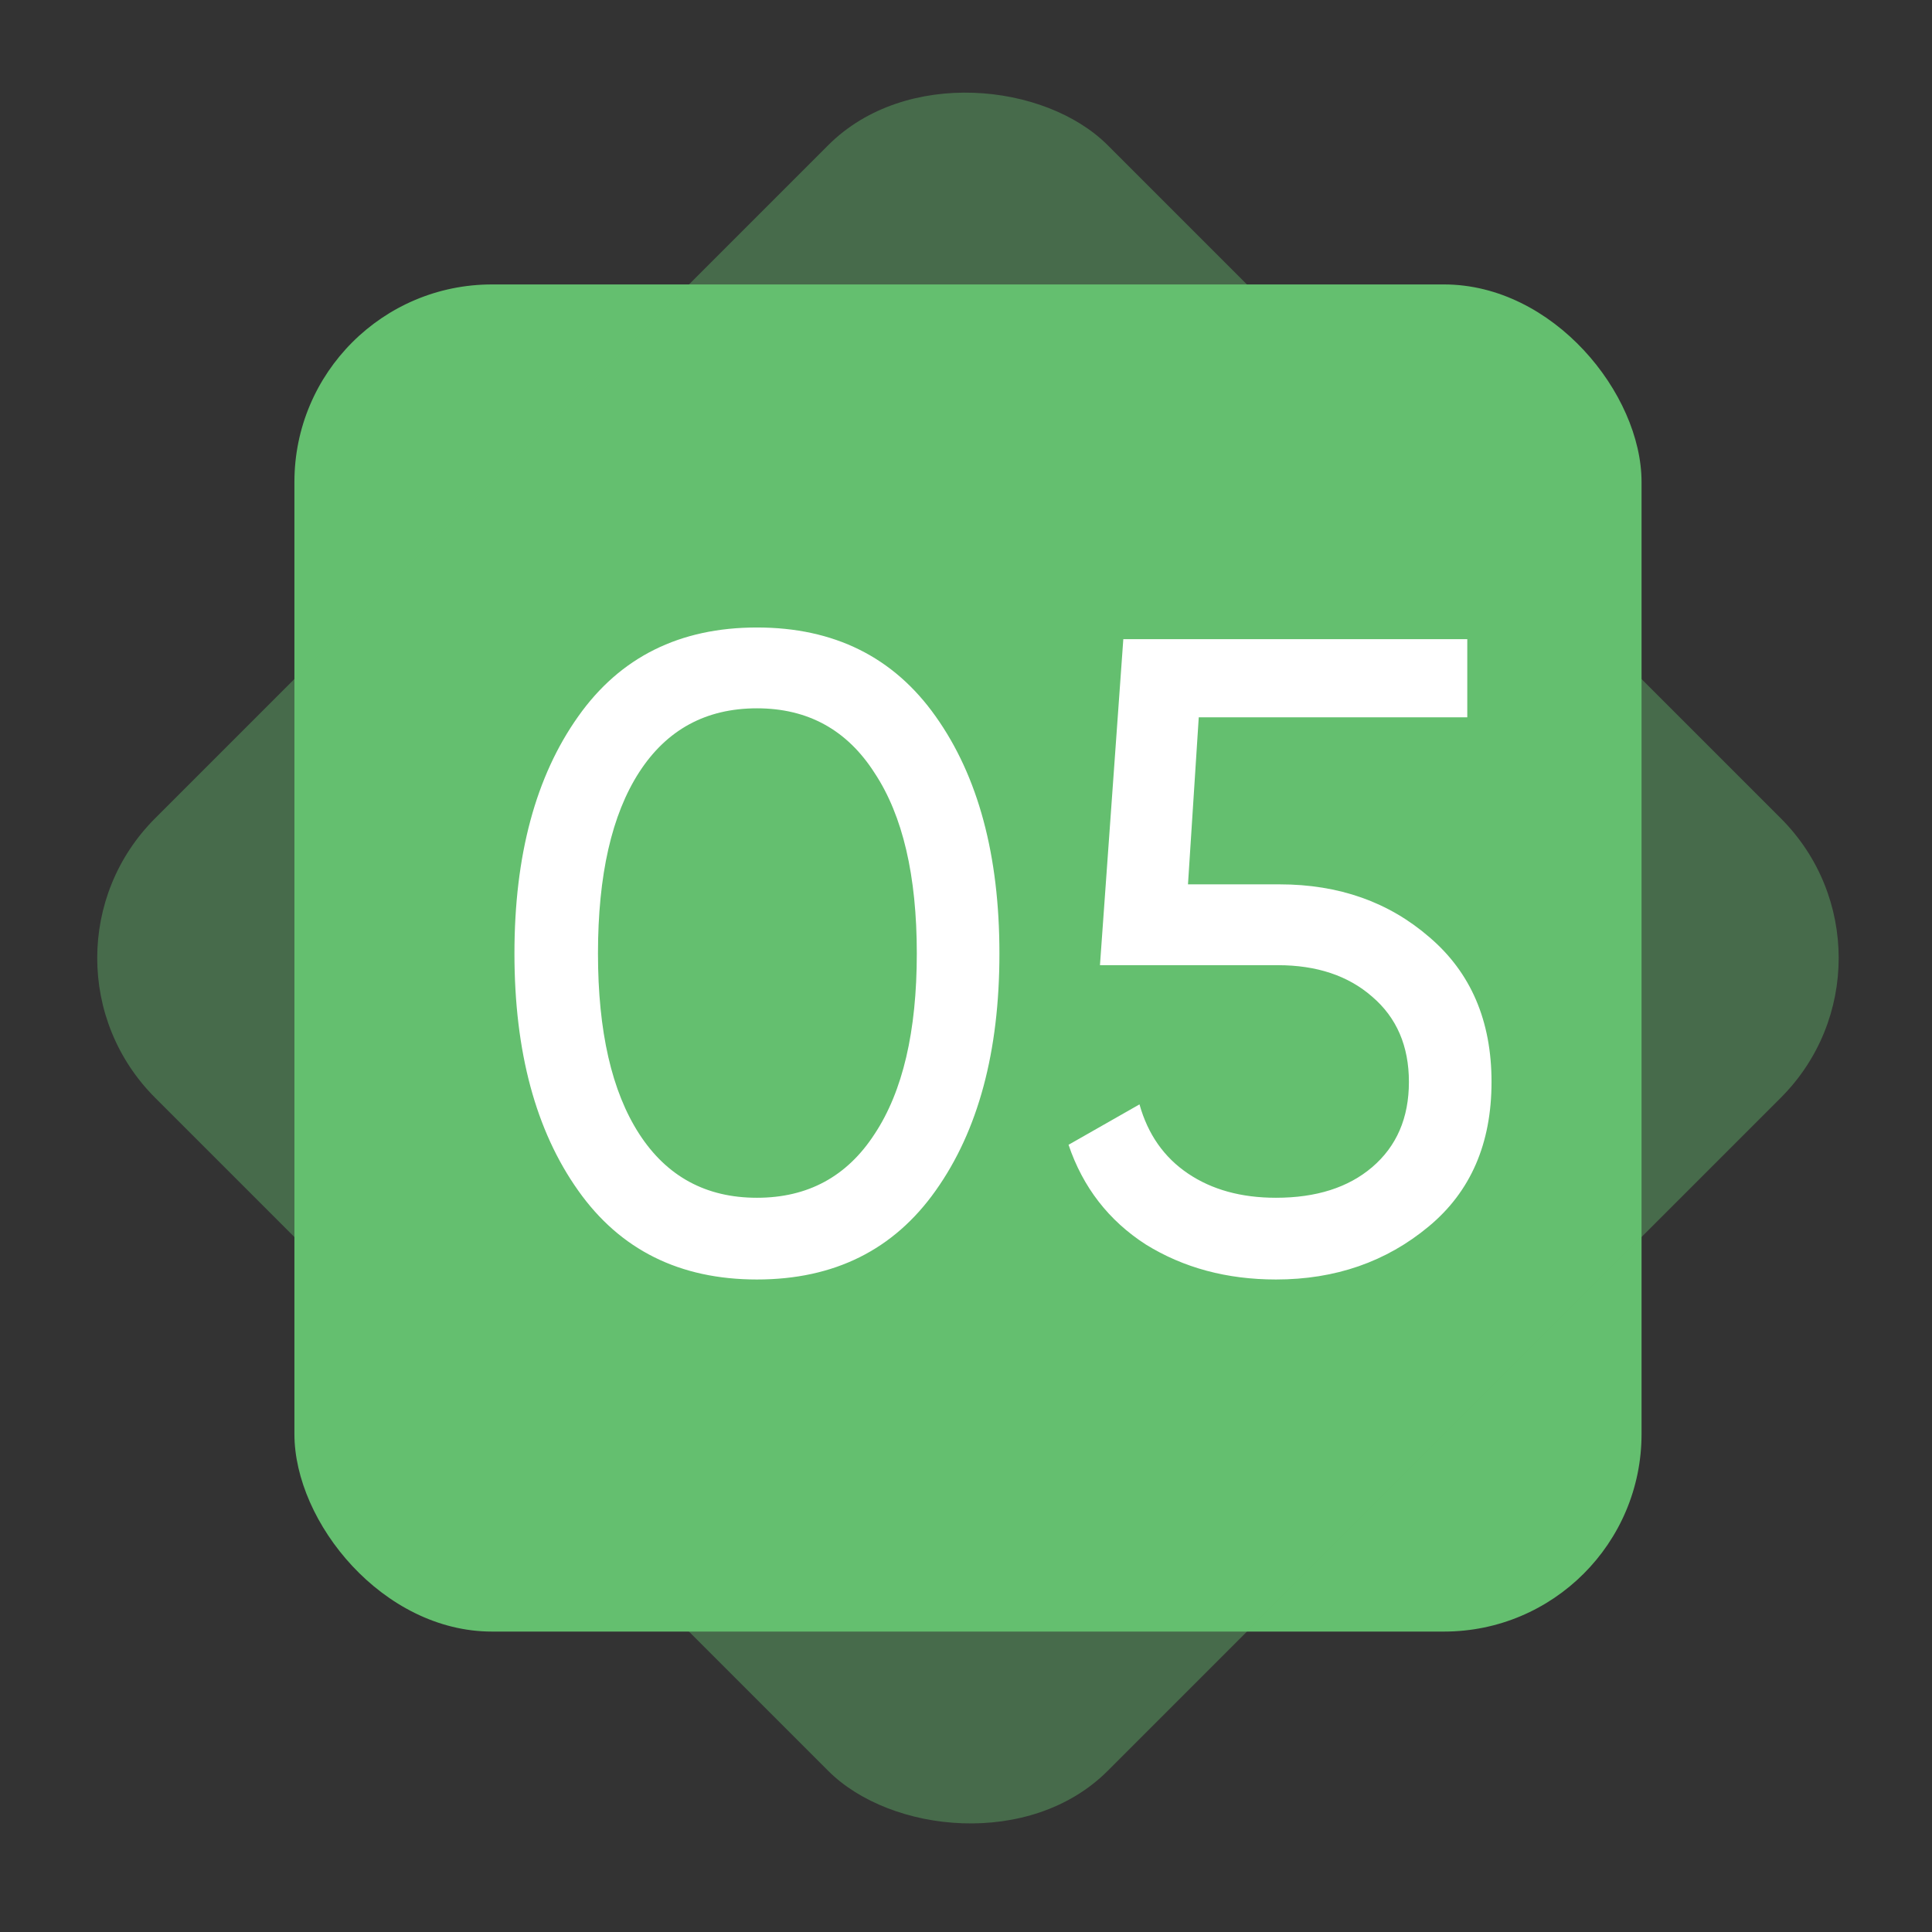
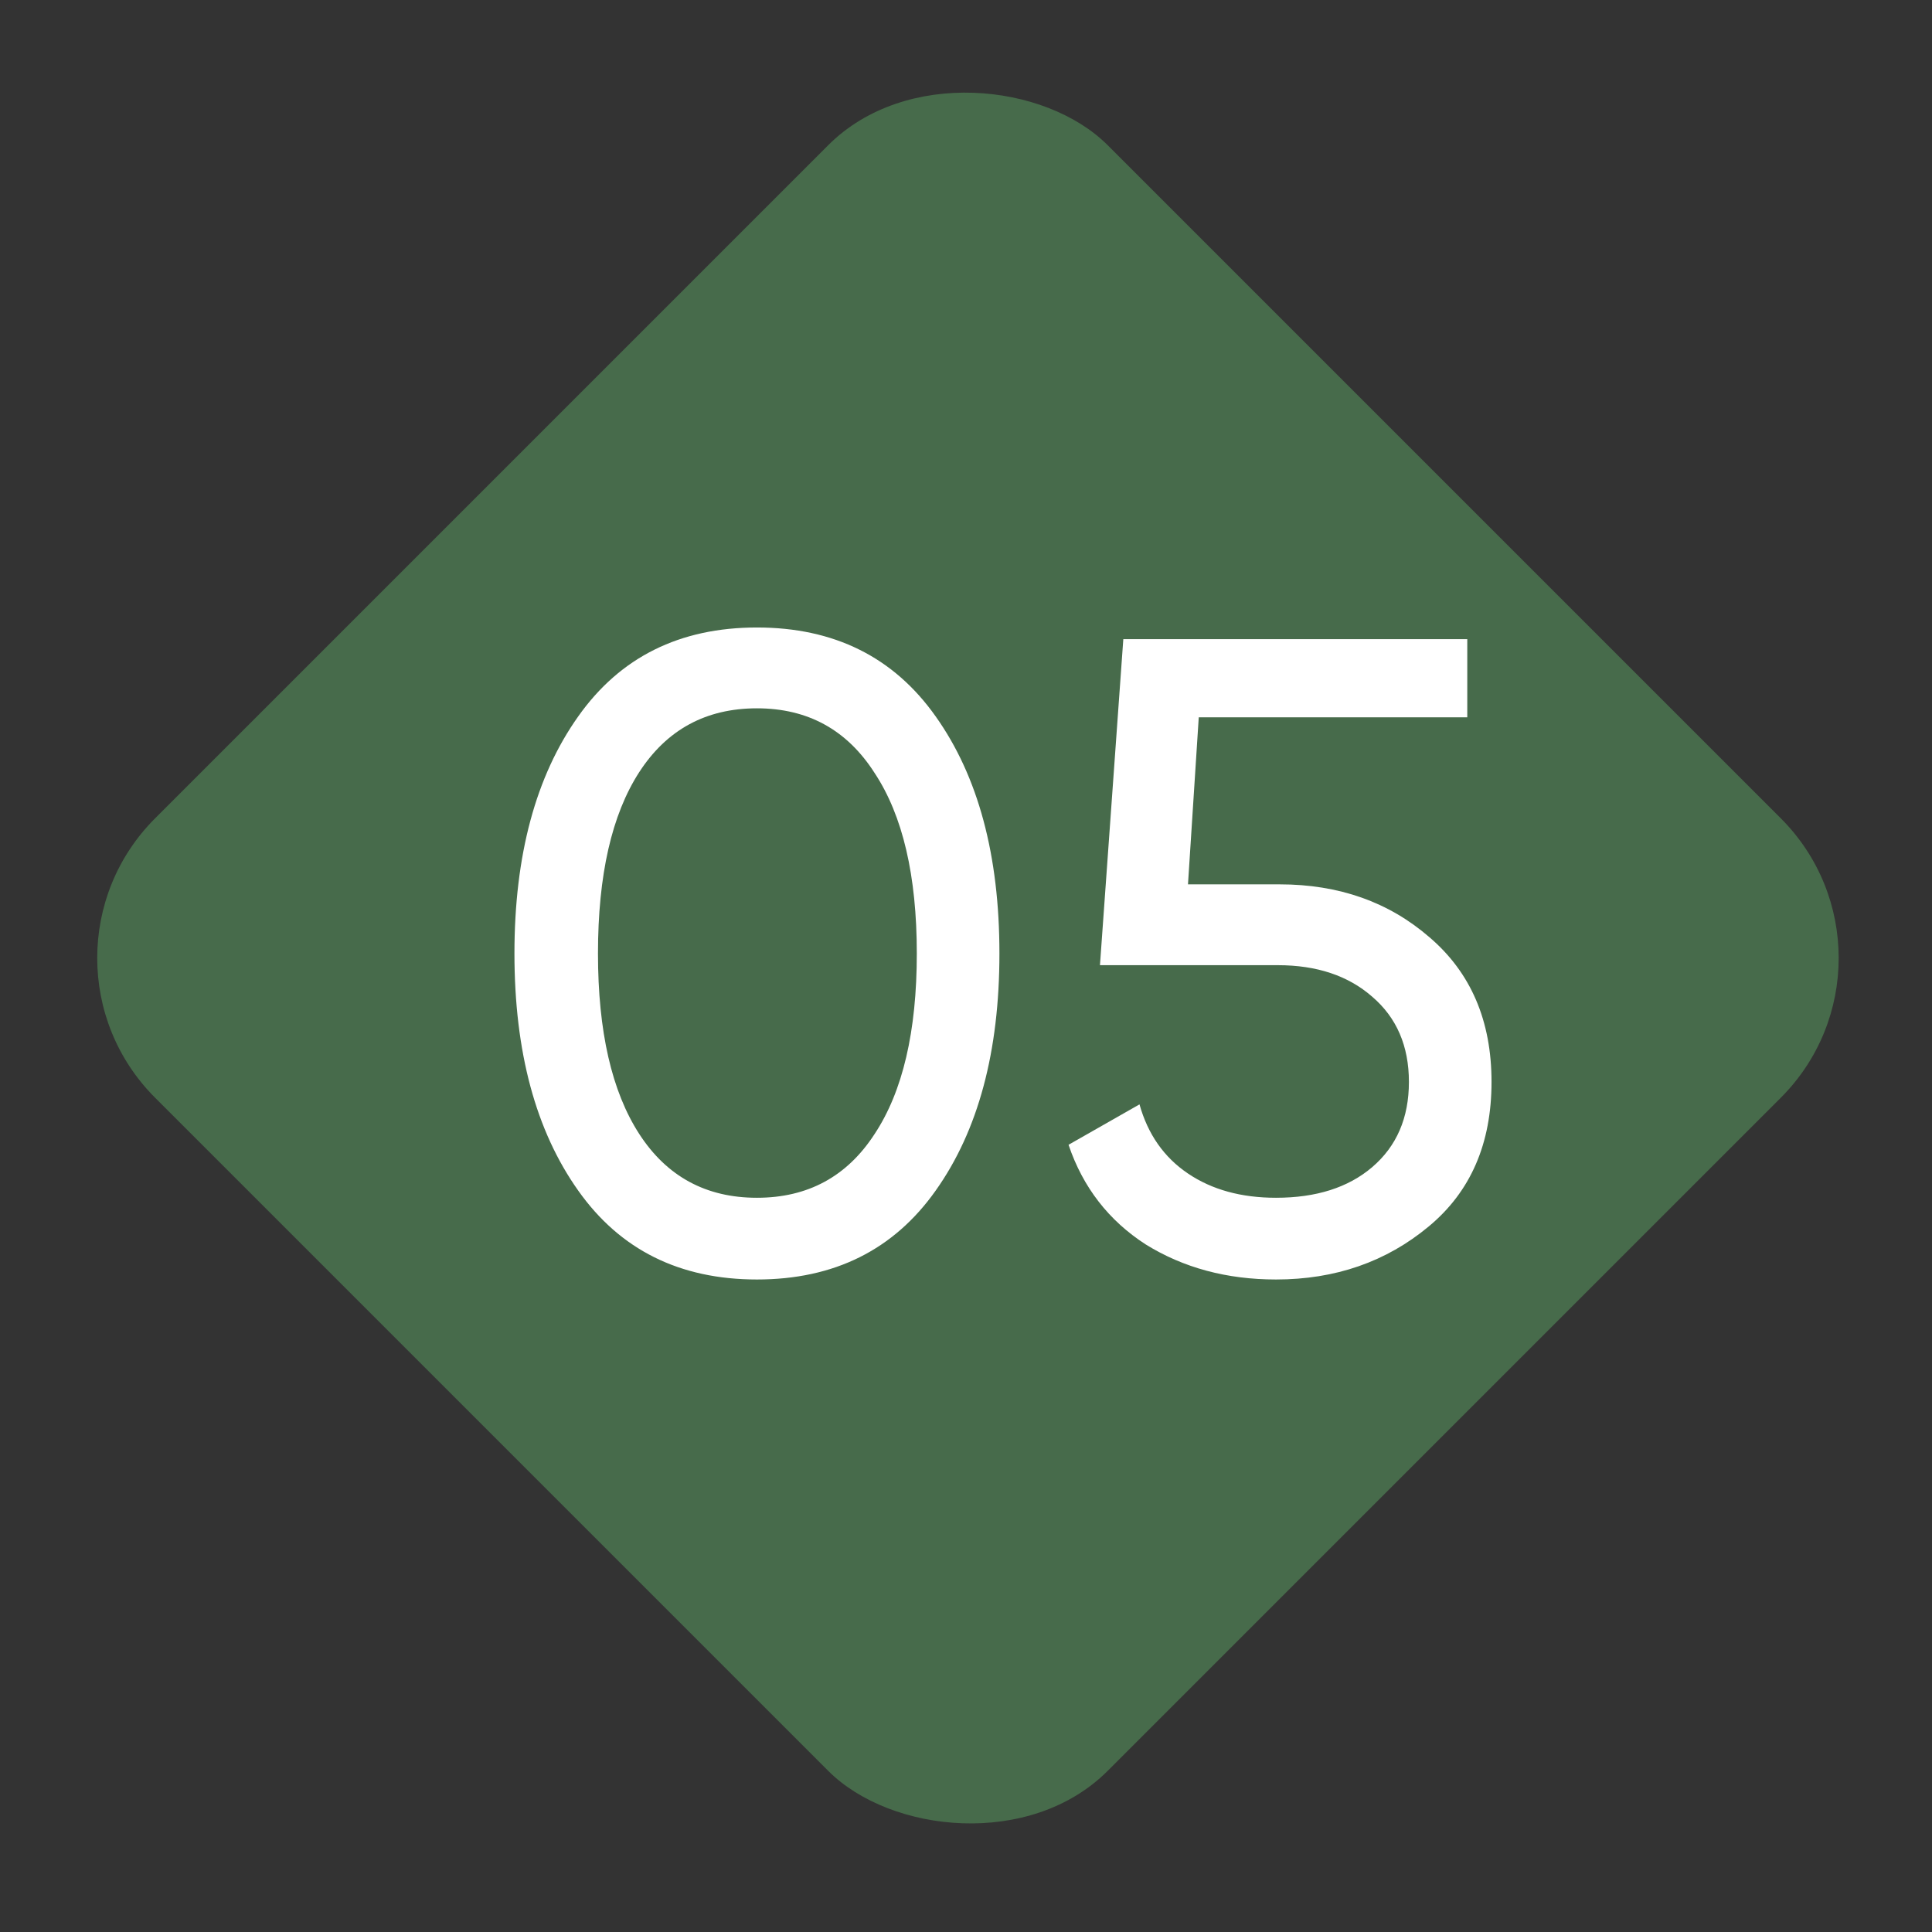
<svg xmlns="http://www.w3.org/2000/svg" width="80" height="80" viewBox="0 0 80 80" fill="none">
  <rect x="0" y="0" width="80" height="80" fill="#333333" stroke="none" />
-   <rect x="12.191" y="11.778" width="55.782" height="55.782" rx="8.181" fill="#64BF6F" />
  <rect opacity="0.4" x="0.637" y="39.67" width="55.782" height="55.782" rx="8.181" transform="rotate(-45 0.637 39.67)" fill="#64BF6F" />
  <path d="M38.744 49.3C37.008 51.754 34.541 52.981 31.343 52.981C28.145 52.981 25.678 51.754 23.943 49.3C22.183 46.821 21.302 43.548 21.302 39.482C21.302 35.416 22.183 32.144 23.943 29.665C25.678 27.21 28.145 25.983 31.343 25.983C34.541 25.983 37.008 27.21 38.744 29.665C40.504 32.144 41.384 35.416 41.384 39.482C41.384 43.548 40.504 46.821 38.744 49.3ZM24.761 39.482C24.761 42.705 25.331 45.197 26.471 46.957C27.612 48.717 29.236 49.597 31.343 49.597C33.45 49.597 35.074 48.717 36.215 46.957C37.38 45.197 37.963 42.705 37.963 39.482C37.963 36.259 37.38 33.768 36.215 32.007C35.074 30.222 33.45 29.33 31.343 29.33C29.236 29.33 27.612 30.21 26.471 31.97C25.331 33.73 24.761 36.234 24.761 39.482ZM49.192 36.619H52.985C55.439 36.619 57.51 37.35 59.195 38.813C60.906 40.276 61.761 42.271 61.761 44.8C61.761 47.354 60.894 49.349 59.158 50.787C57.398 52.25 55.291 52.981 52.836 52.981C50.803 52.981 49.006 52.498 47.444 51.531C45.907 50.539 44.841 49.163 44.246 47.403L47.184 45.73C47.531 46.969 48.2 47.924 49.192 48.593C50.184 49.263 51.398 49.597 52.836 49.597C54.497 49.597 55.824 49.176 56.815 48.333C57.832 47.465 58.34 46.288 58.34 44.8C58.34 43.313 57.832 42.135 56.815 41.267C55.824 40.4 54.522 39.966 52.911 39.966H45.547L46.514 26.466H60.757V29.702H49.638L49.192 36.619Z" fill="white" />
</svg>